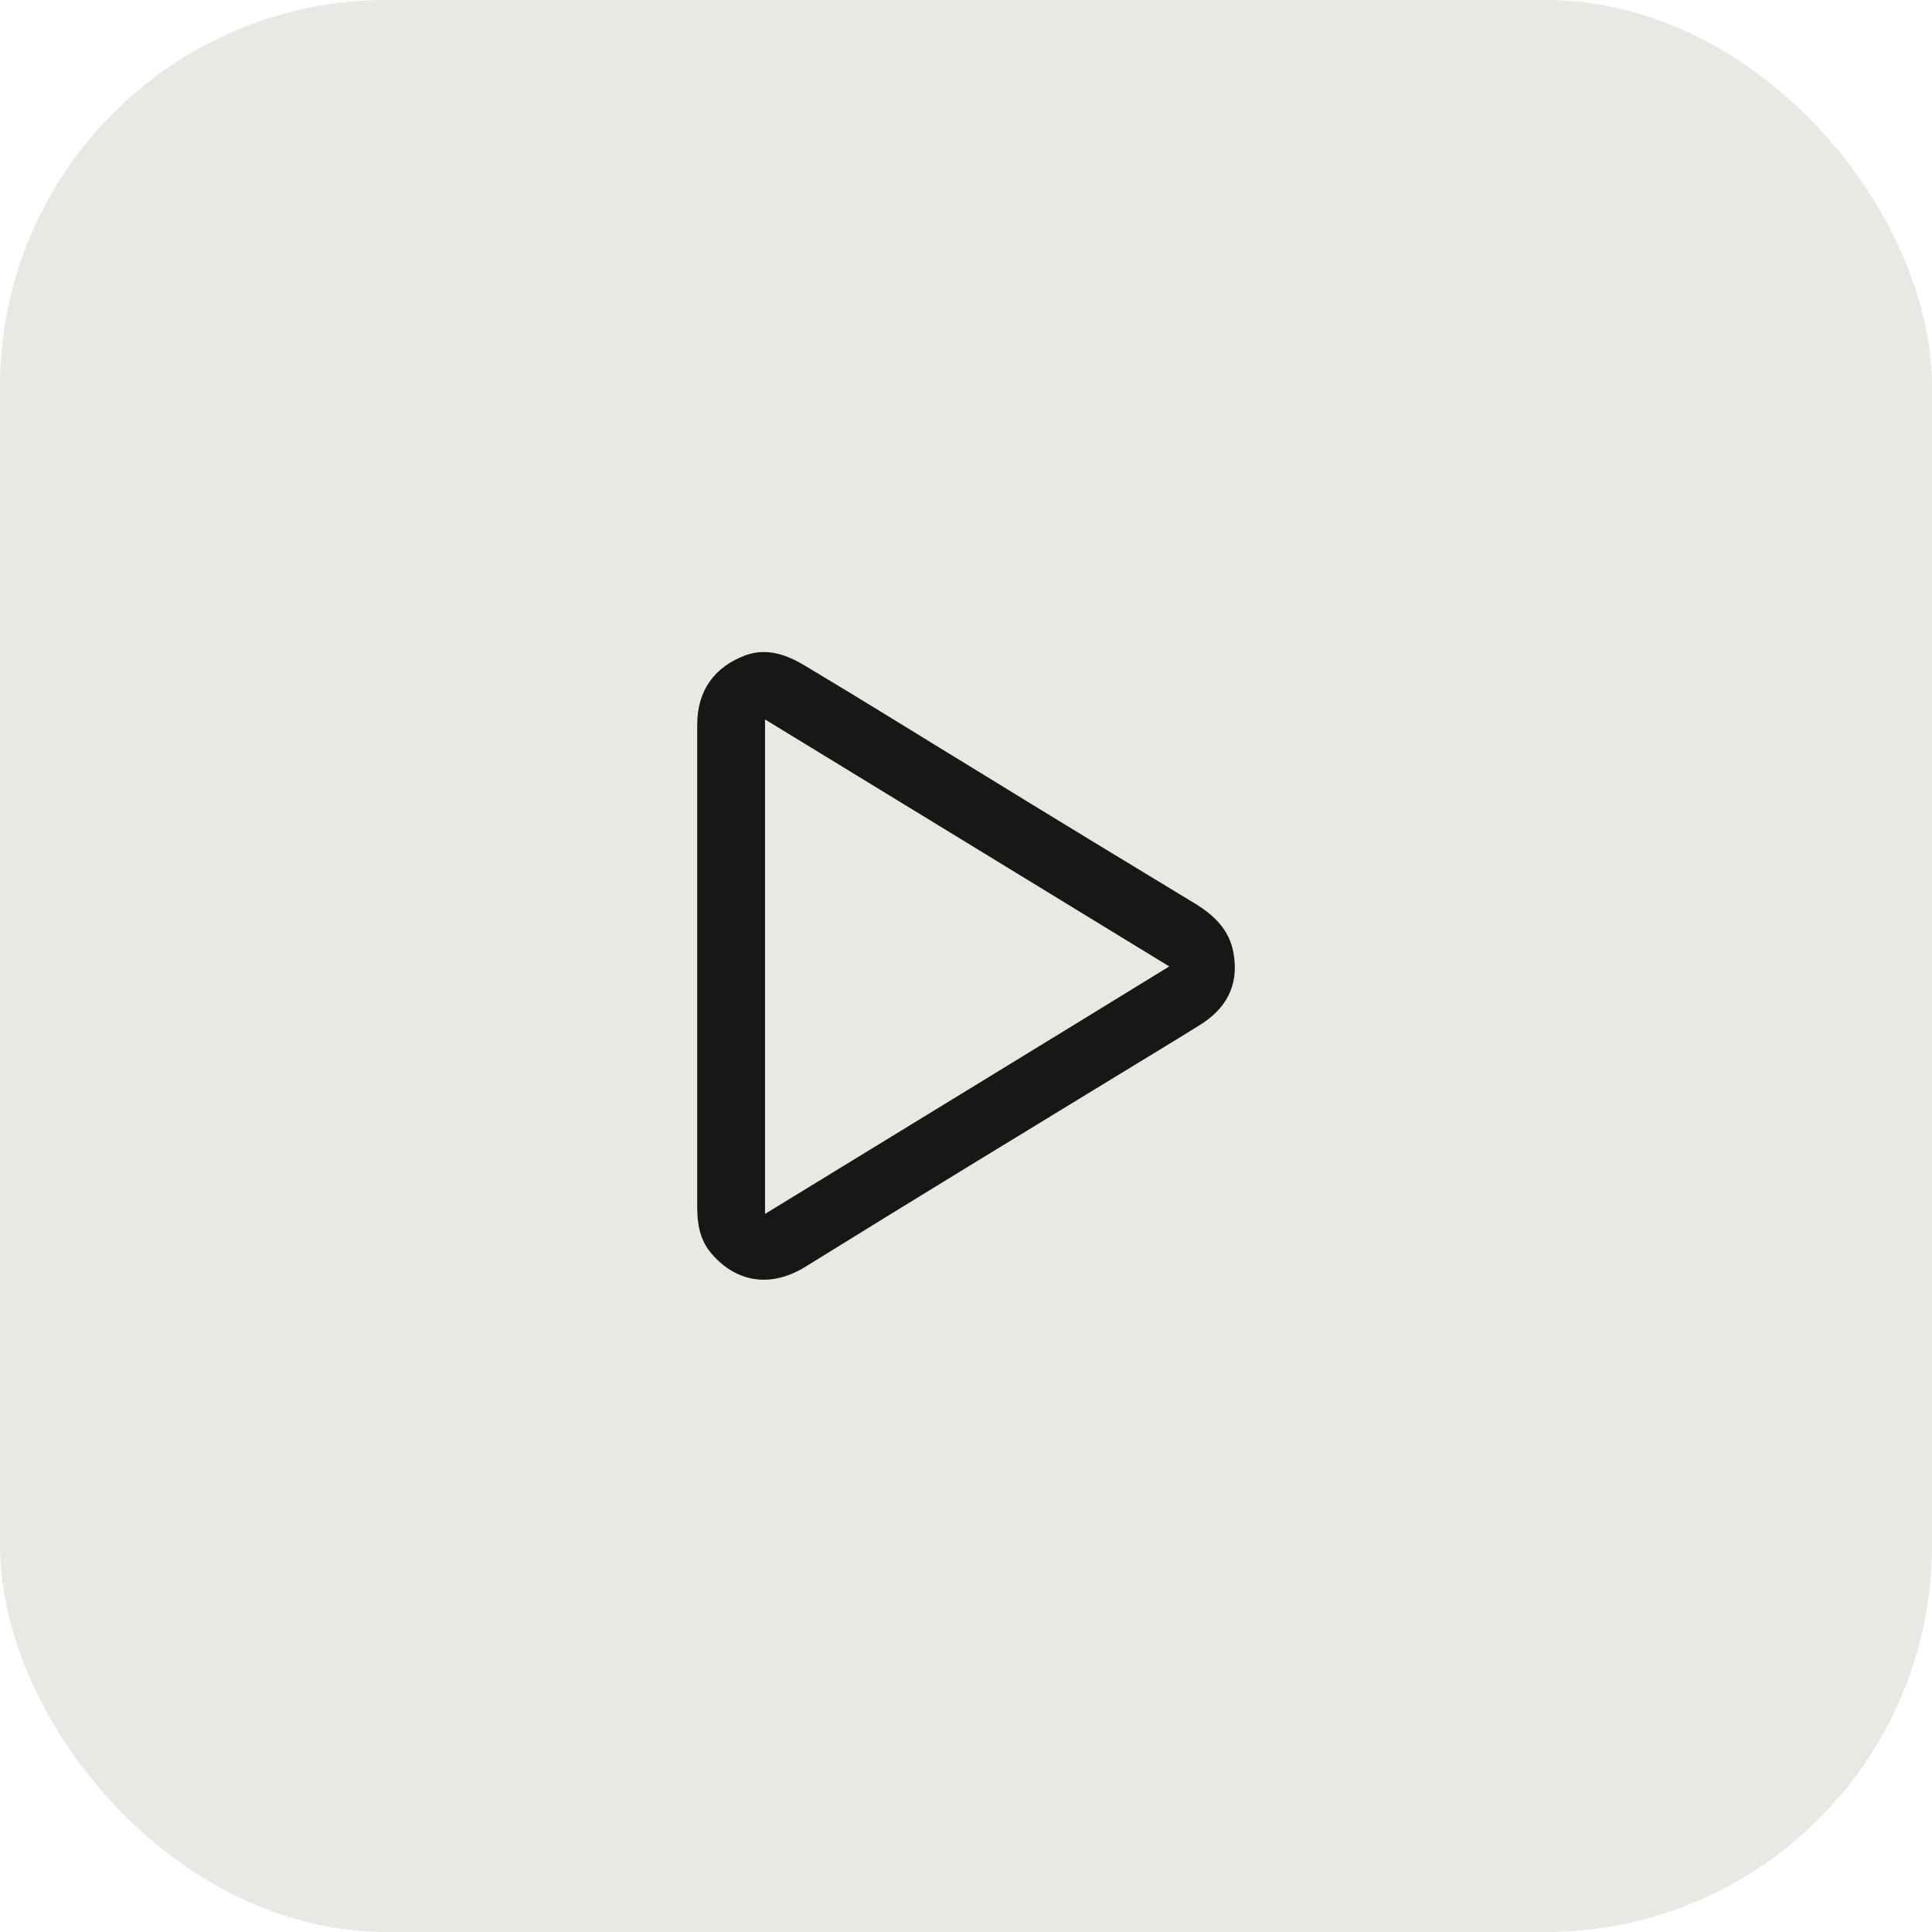
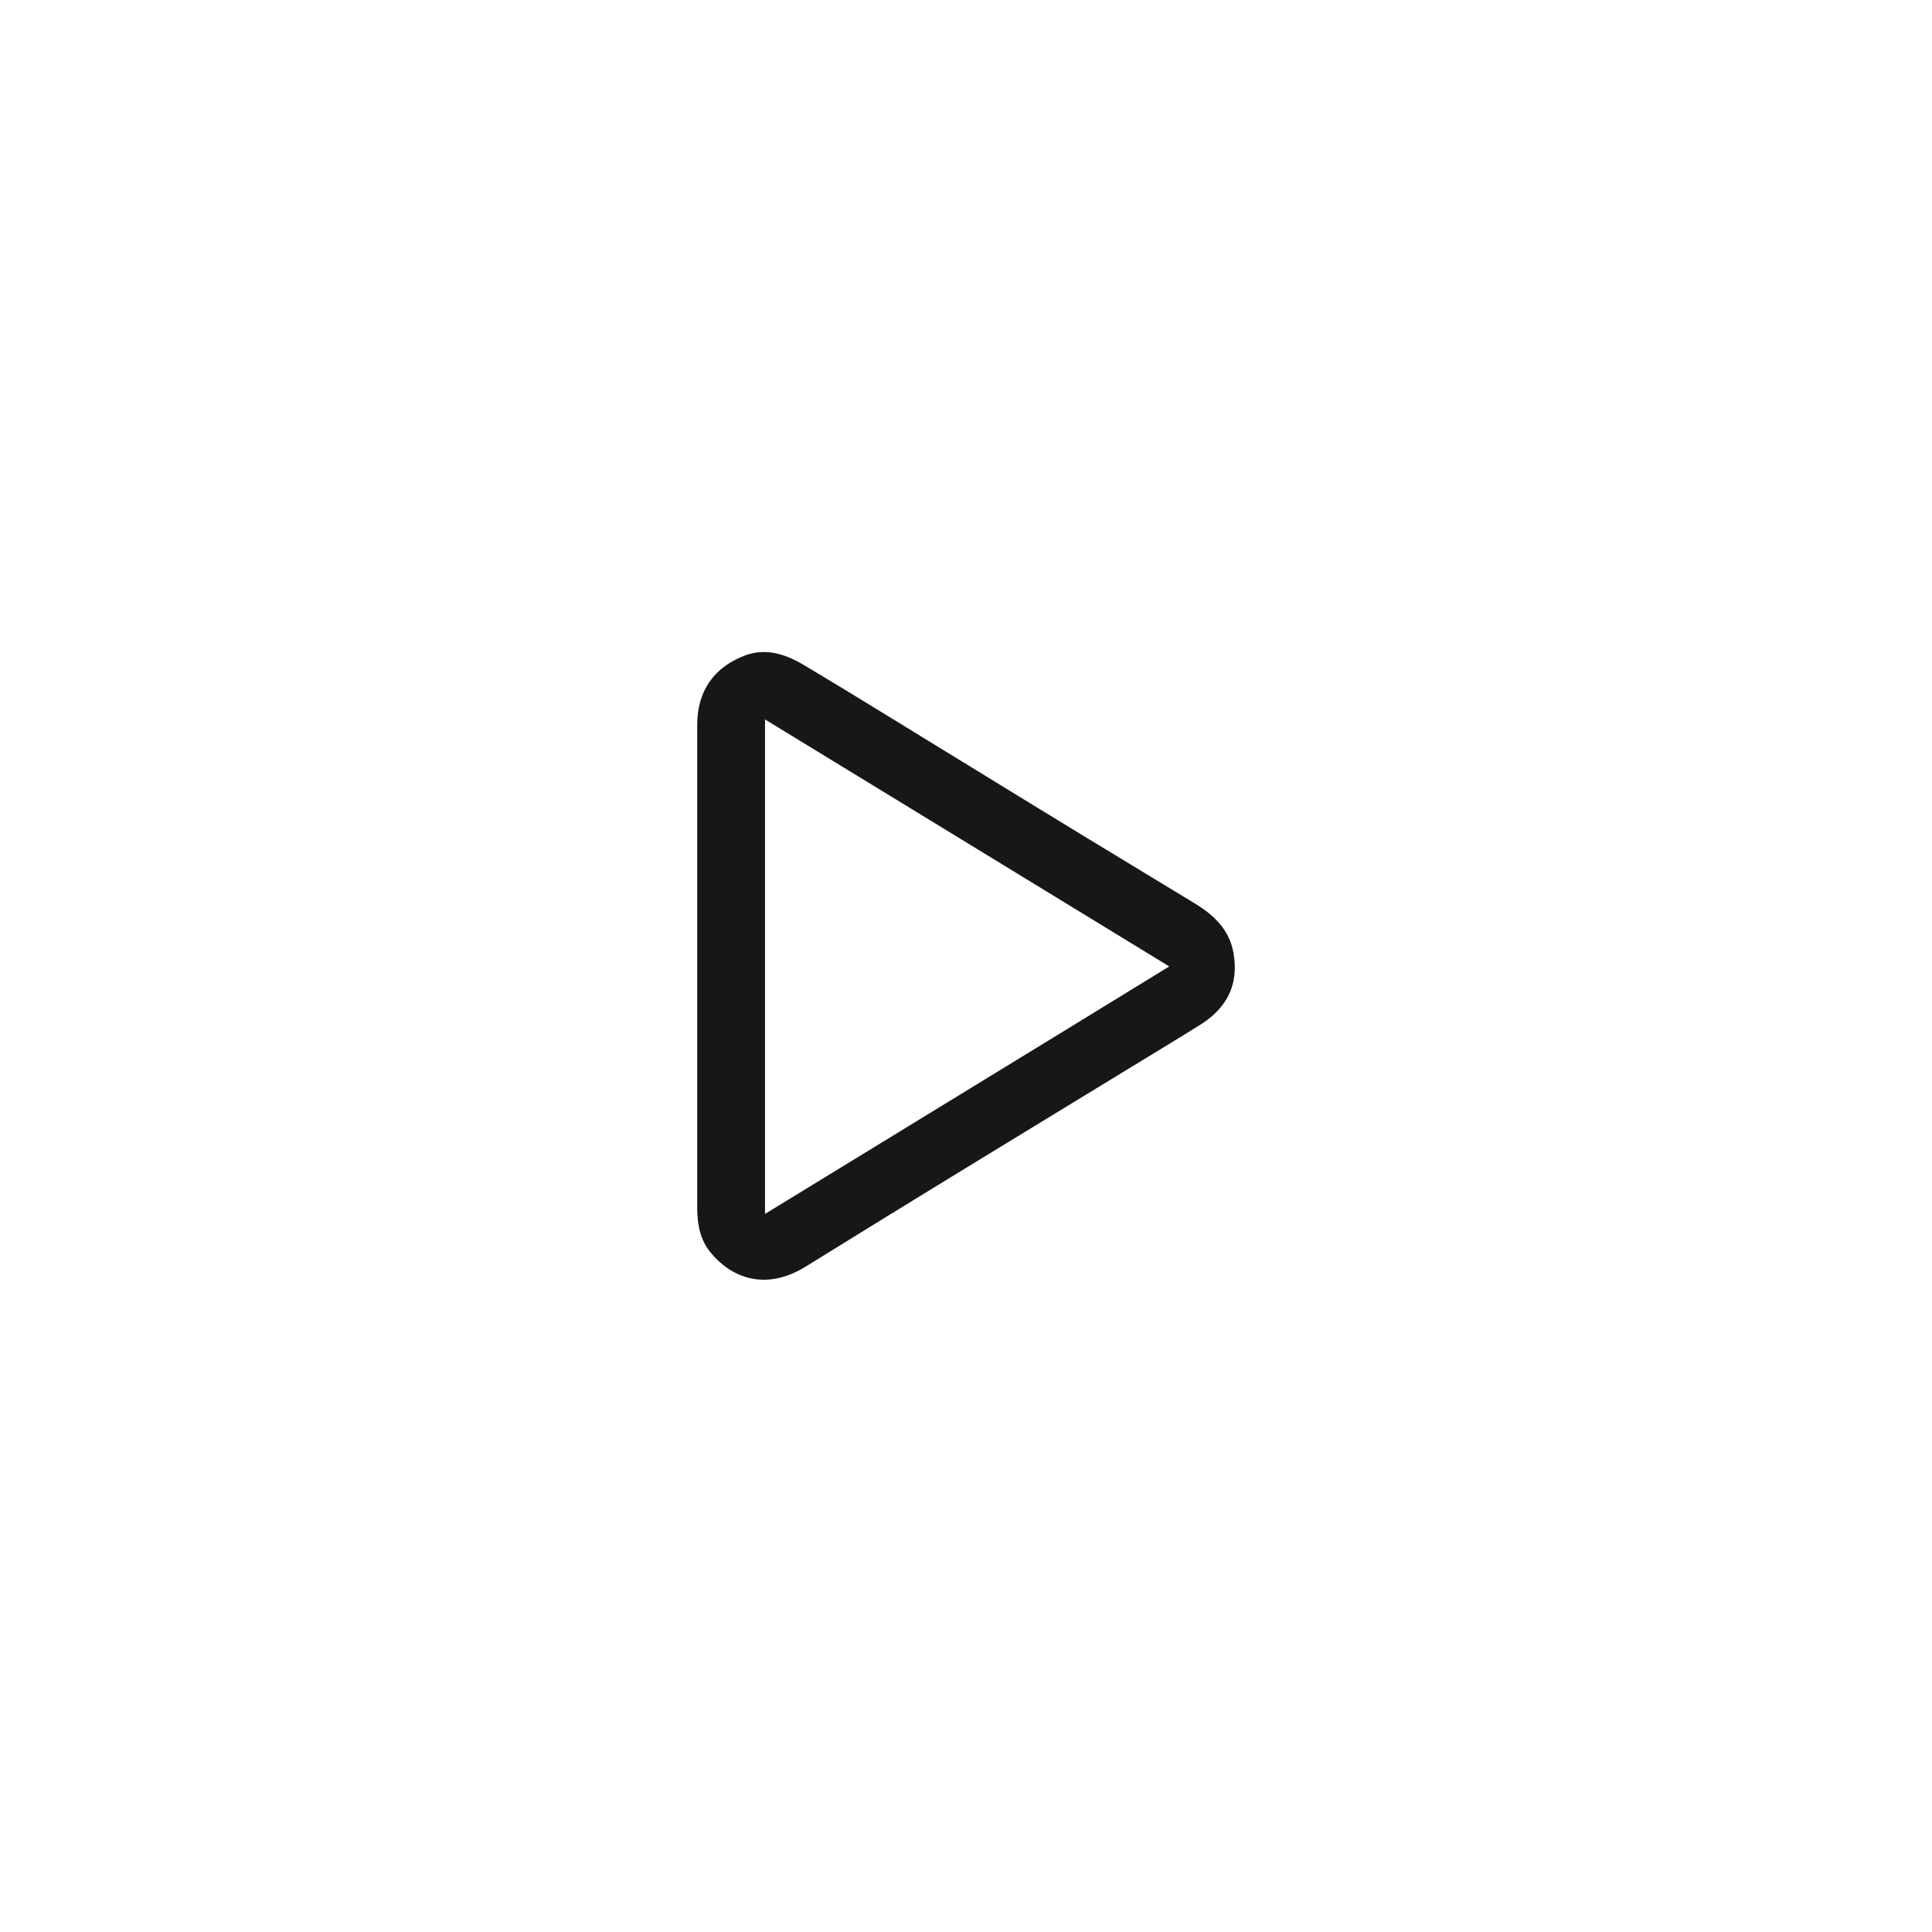
<svg xmlns="http://www.w3.org/2000/svg" width="40" height="40" viewBox="0 0 40 40" fill="none">
-   <rect width="40" height="40" rx="8" fill="#EAE8E4" />
  <g clip-path="url(#clip0_2317_6804)">
    <path d="M14.435 20.028C14.435 18.354 14.435 16.68 14.435 15.006C14.435 14.299 14.788 13.807 15.439 13.565C15.885 13.407 16.294 13.556 16.676 13.788C17.875 14.504 19.066 15.248 20.256 15.973C21.753 16.894 23.25 17.805 24.756 18.716C25.147 18.958 25.454 19.256 25.538 19.73C25.659 20.409 25.38 20.902 24.803 21.246C24.31 21.553 23.817 21.85 23.315 22.157C21.102 23.506 18.889 24.854 16.685 26.221C15.829 26.751 15.123 26.435 14.713 25.933C14.49 25.663 14.435 25.337 14.435 24.993C14.435 23.347 14.435 21.683 14.435 20.028ZM15.839 25.133C18.647 23.413 21.409 21.729 24.208 20.009C21.39 18.289 18.628 16.596 15.839 14.895C15.839 18.326 15.839 21.701 15.839 25.133Z" fill="#191715" />
  </g>
  <defs>
    <clipPath id="clip0_2317_6804">
      <rect width="11.131" height="13" fill="white" transform="translate(14.435 13.5)" />
    </clipPath>
  </defs>
</svg>